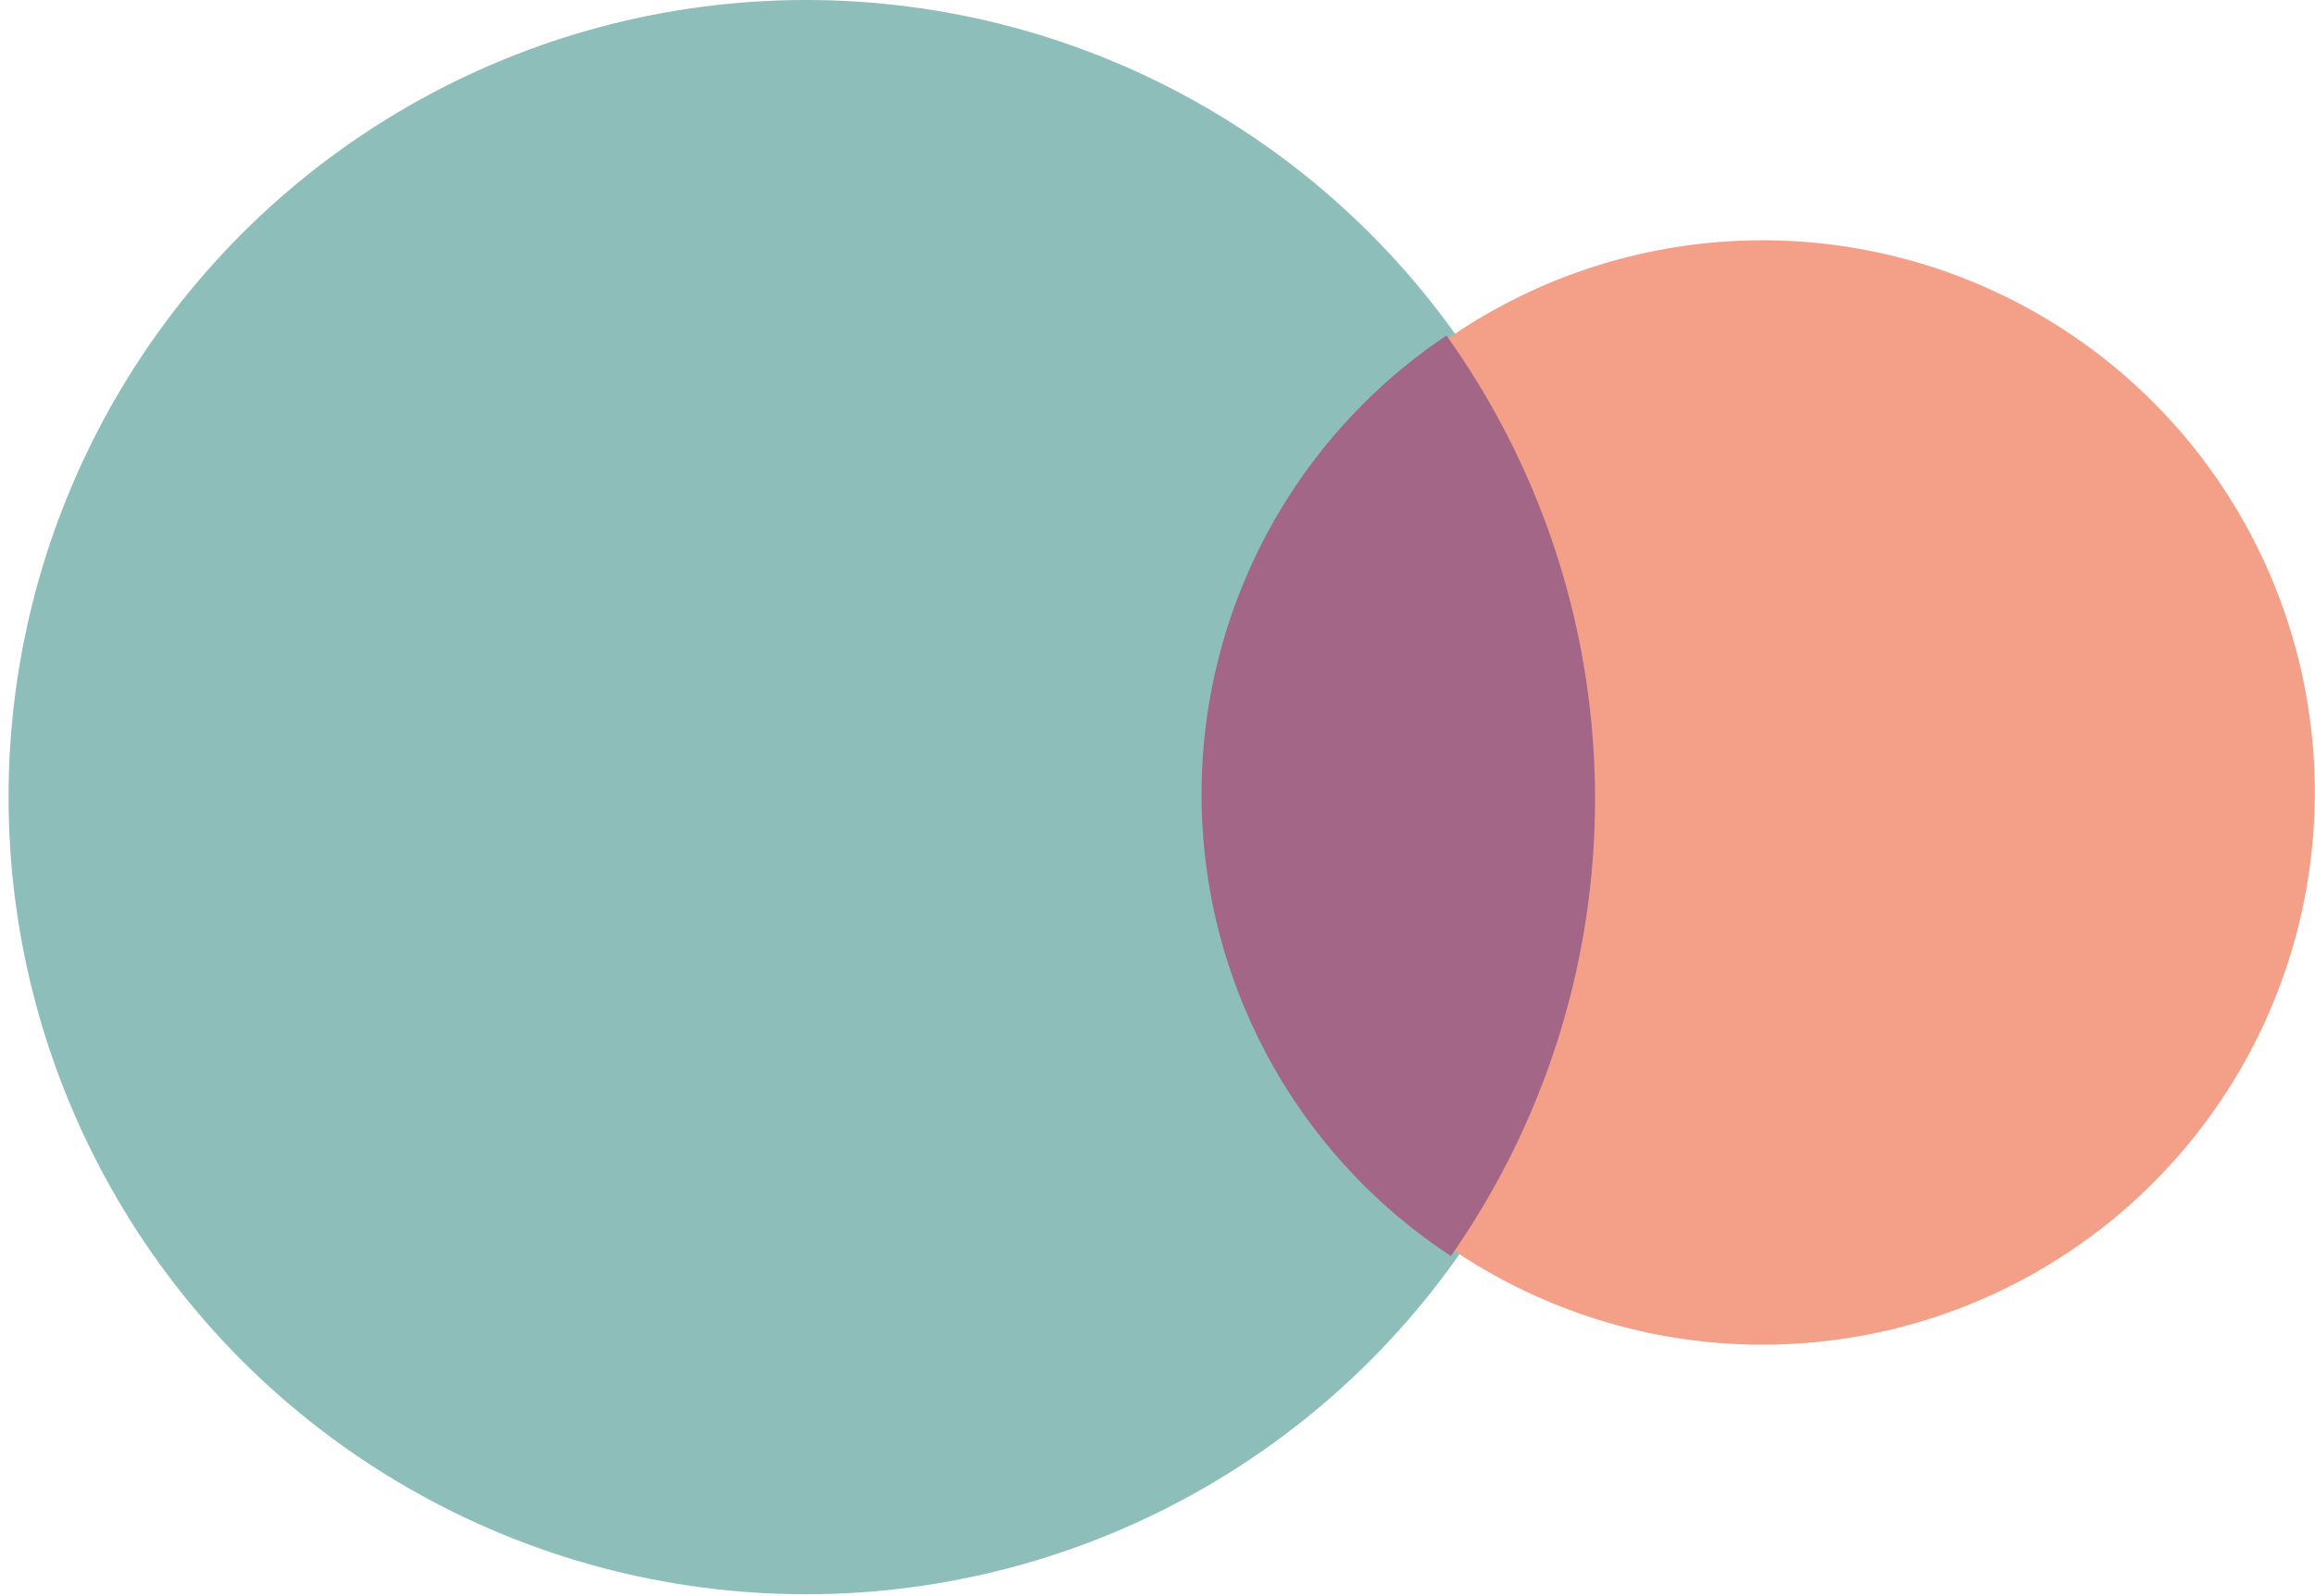
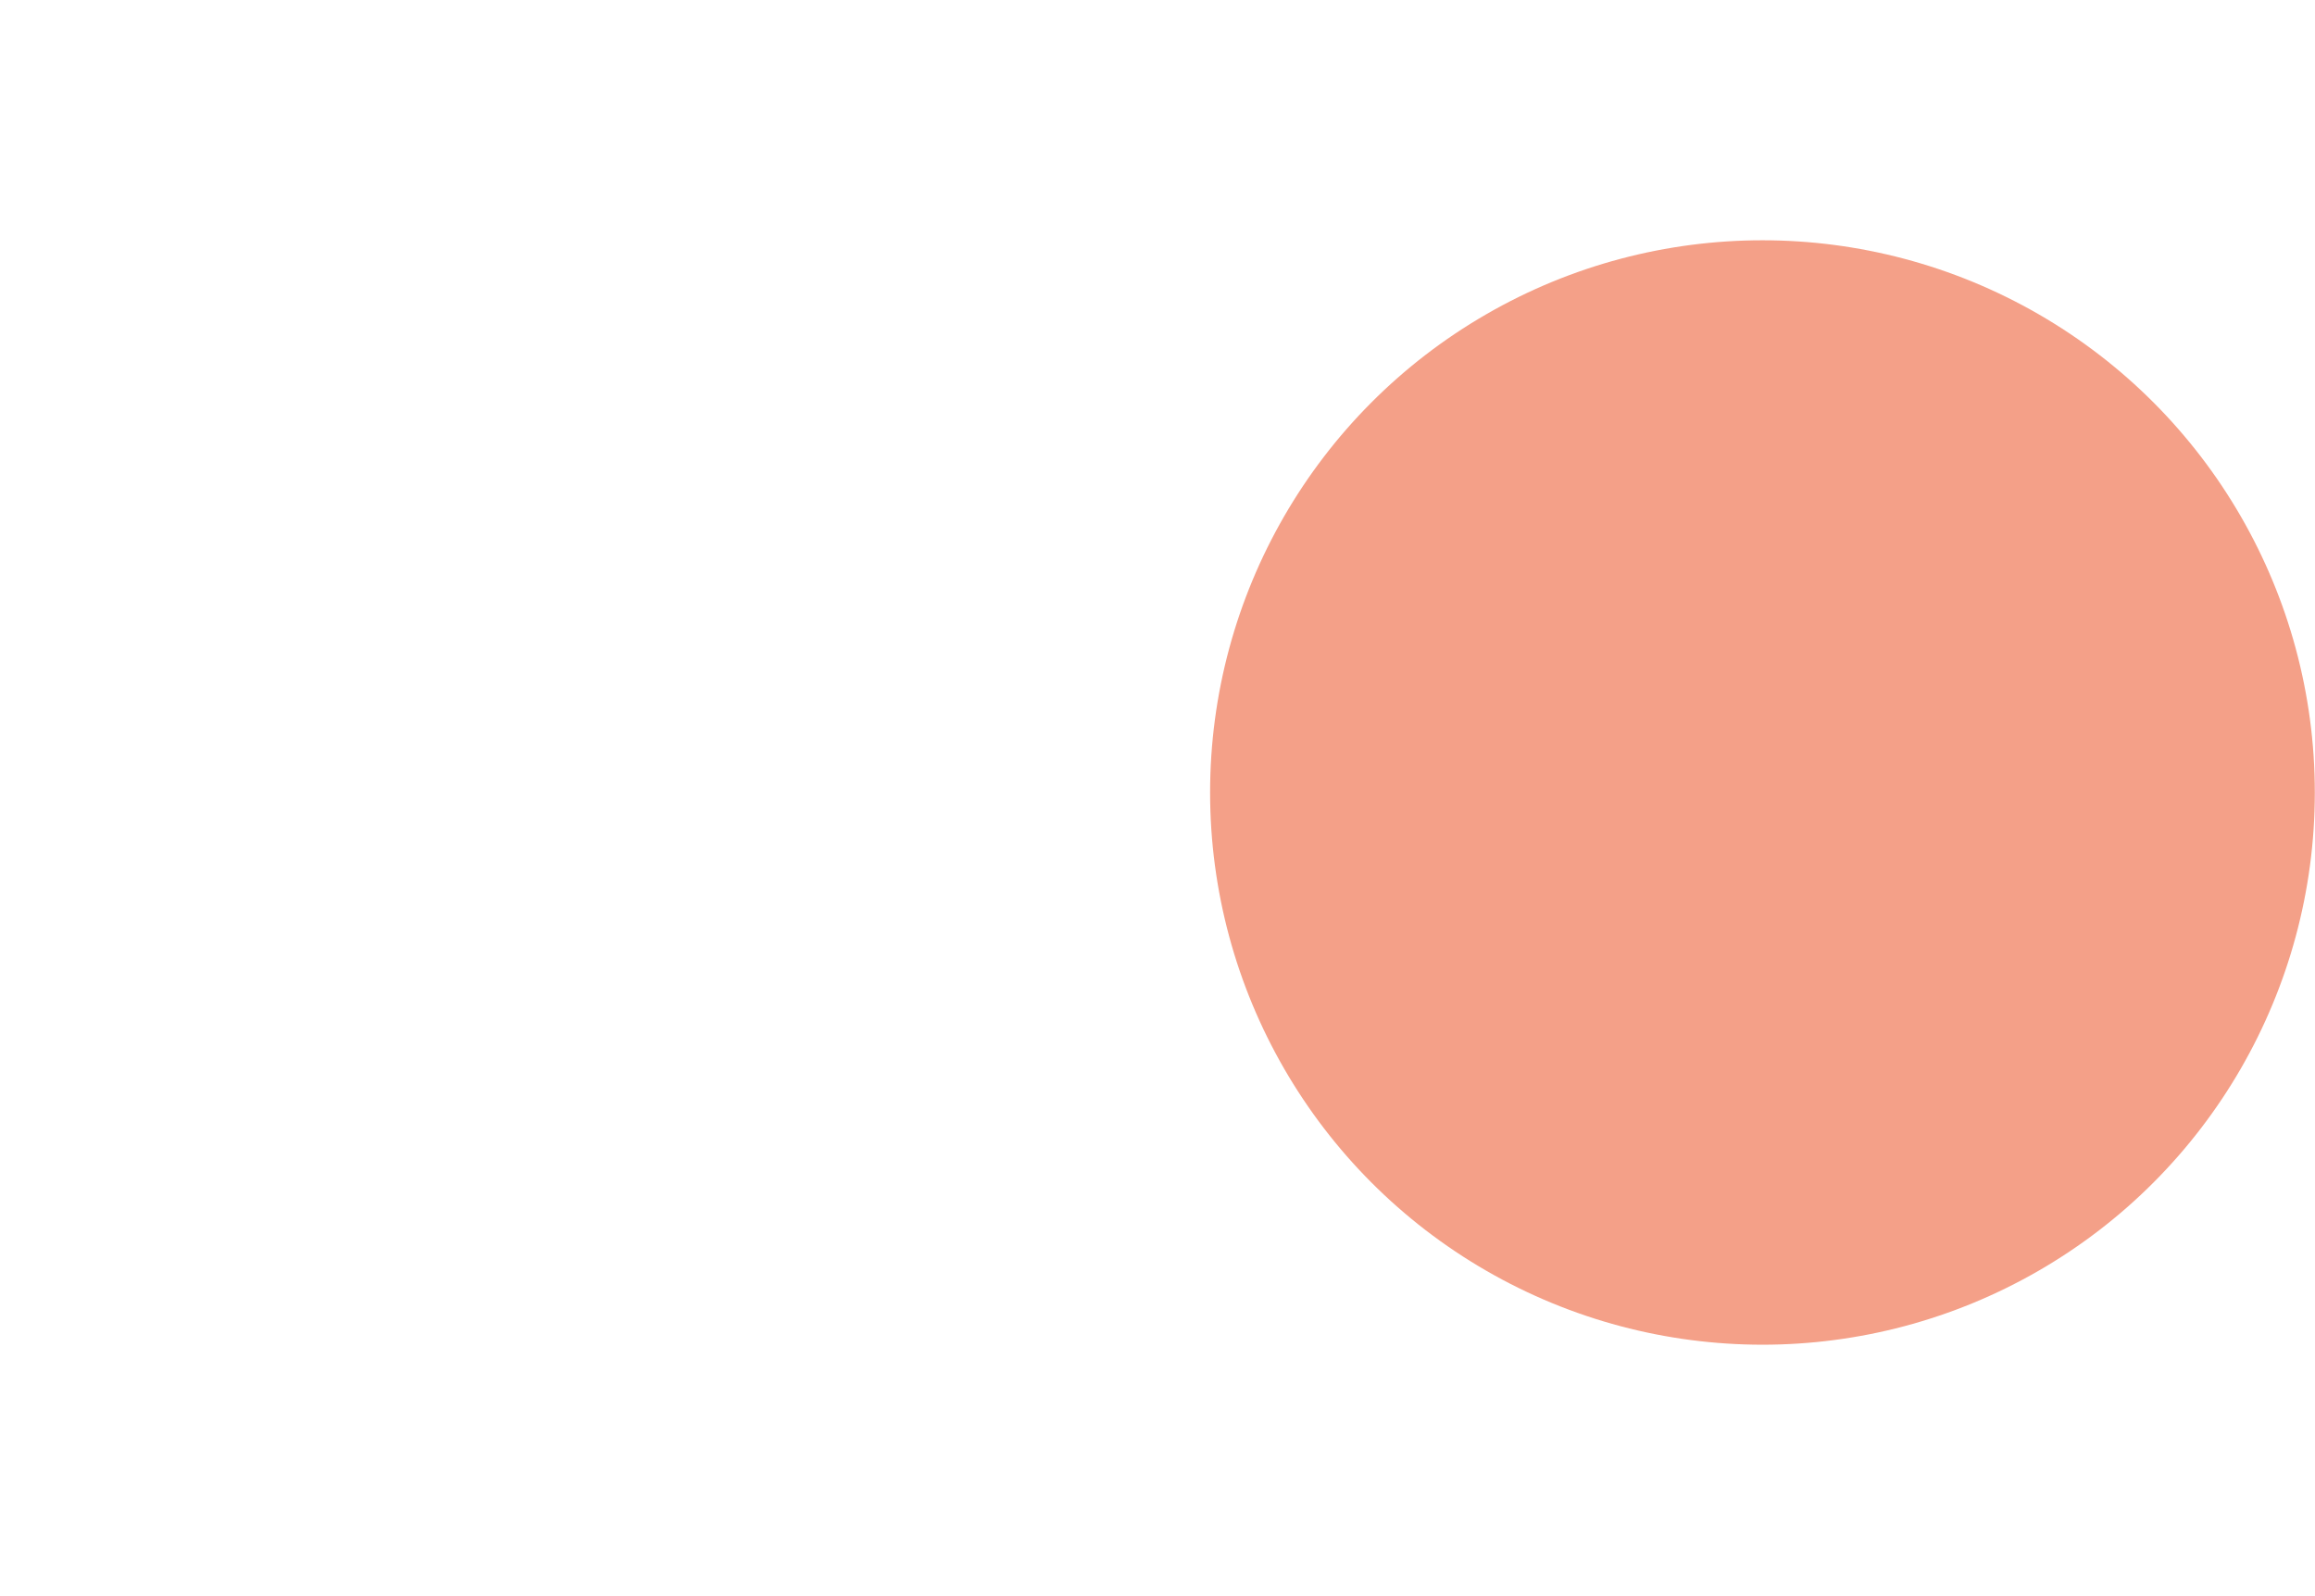
<svg xmlns="http://www.w3.org/2000/svg" id="Layer_2" data-name="Layer 2" viewBox="0 0 129.84 89.54">
  <defs>
    <style>
      .cls-1 {
        fill: none;
      }

      .cls-2 {
        fill: #8dbeba;
      }

      .cls-3 {
        fill: #a36686;
      }

      .cls-4 {
        fill: #f4a088;
      }

      .cls-5 {
        clip-path: url(#clippath);
      }
    </style>
    <clipPath id="clippath">
-       <ellipse class="cls-1" cx="98.37" cy="44.56" rx="30.98" ry="30.98" />
-     </clipPath>
+       </clipPath>
  </defs>
-   <ellipse class="cls-2" cx="45.21" cy="44.72" rx="44.73" ry="44.72" />
  <ellipse class="cls-4" cx="98.85" cy="44.46" rx="30.98" ry="30.98" />
  <g class="cls-5">
    <ellipse class="cls-3" cx="44.73" cy="44.82" rx="44.73" ry="44.72" />
  </g>
</svg>